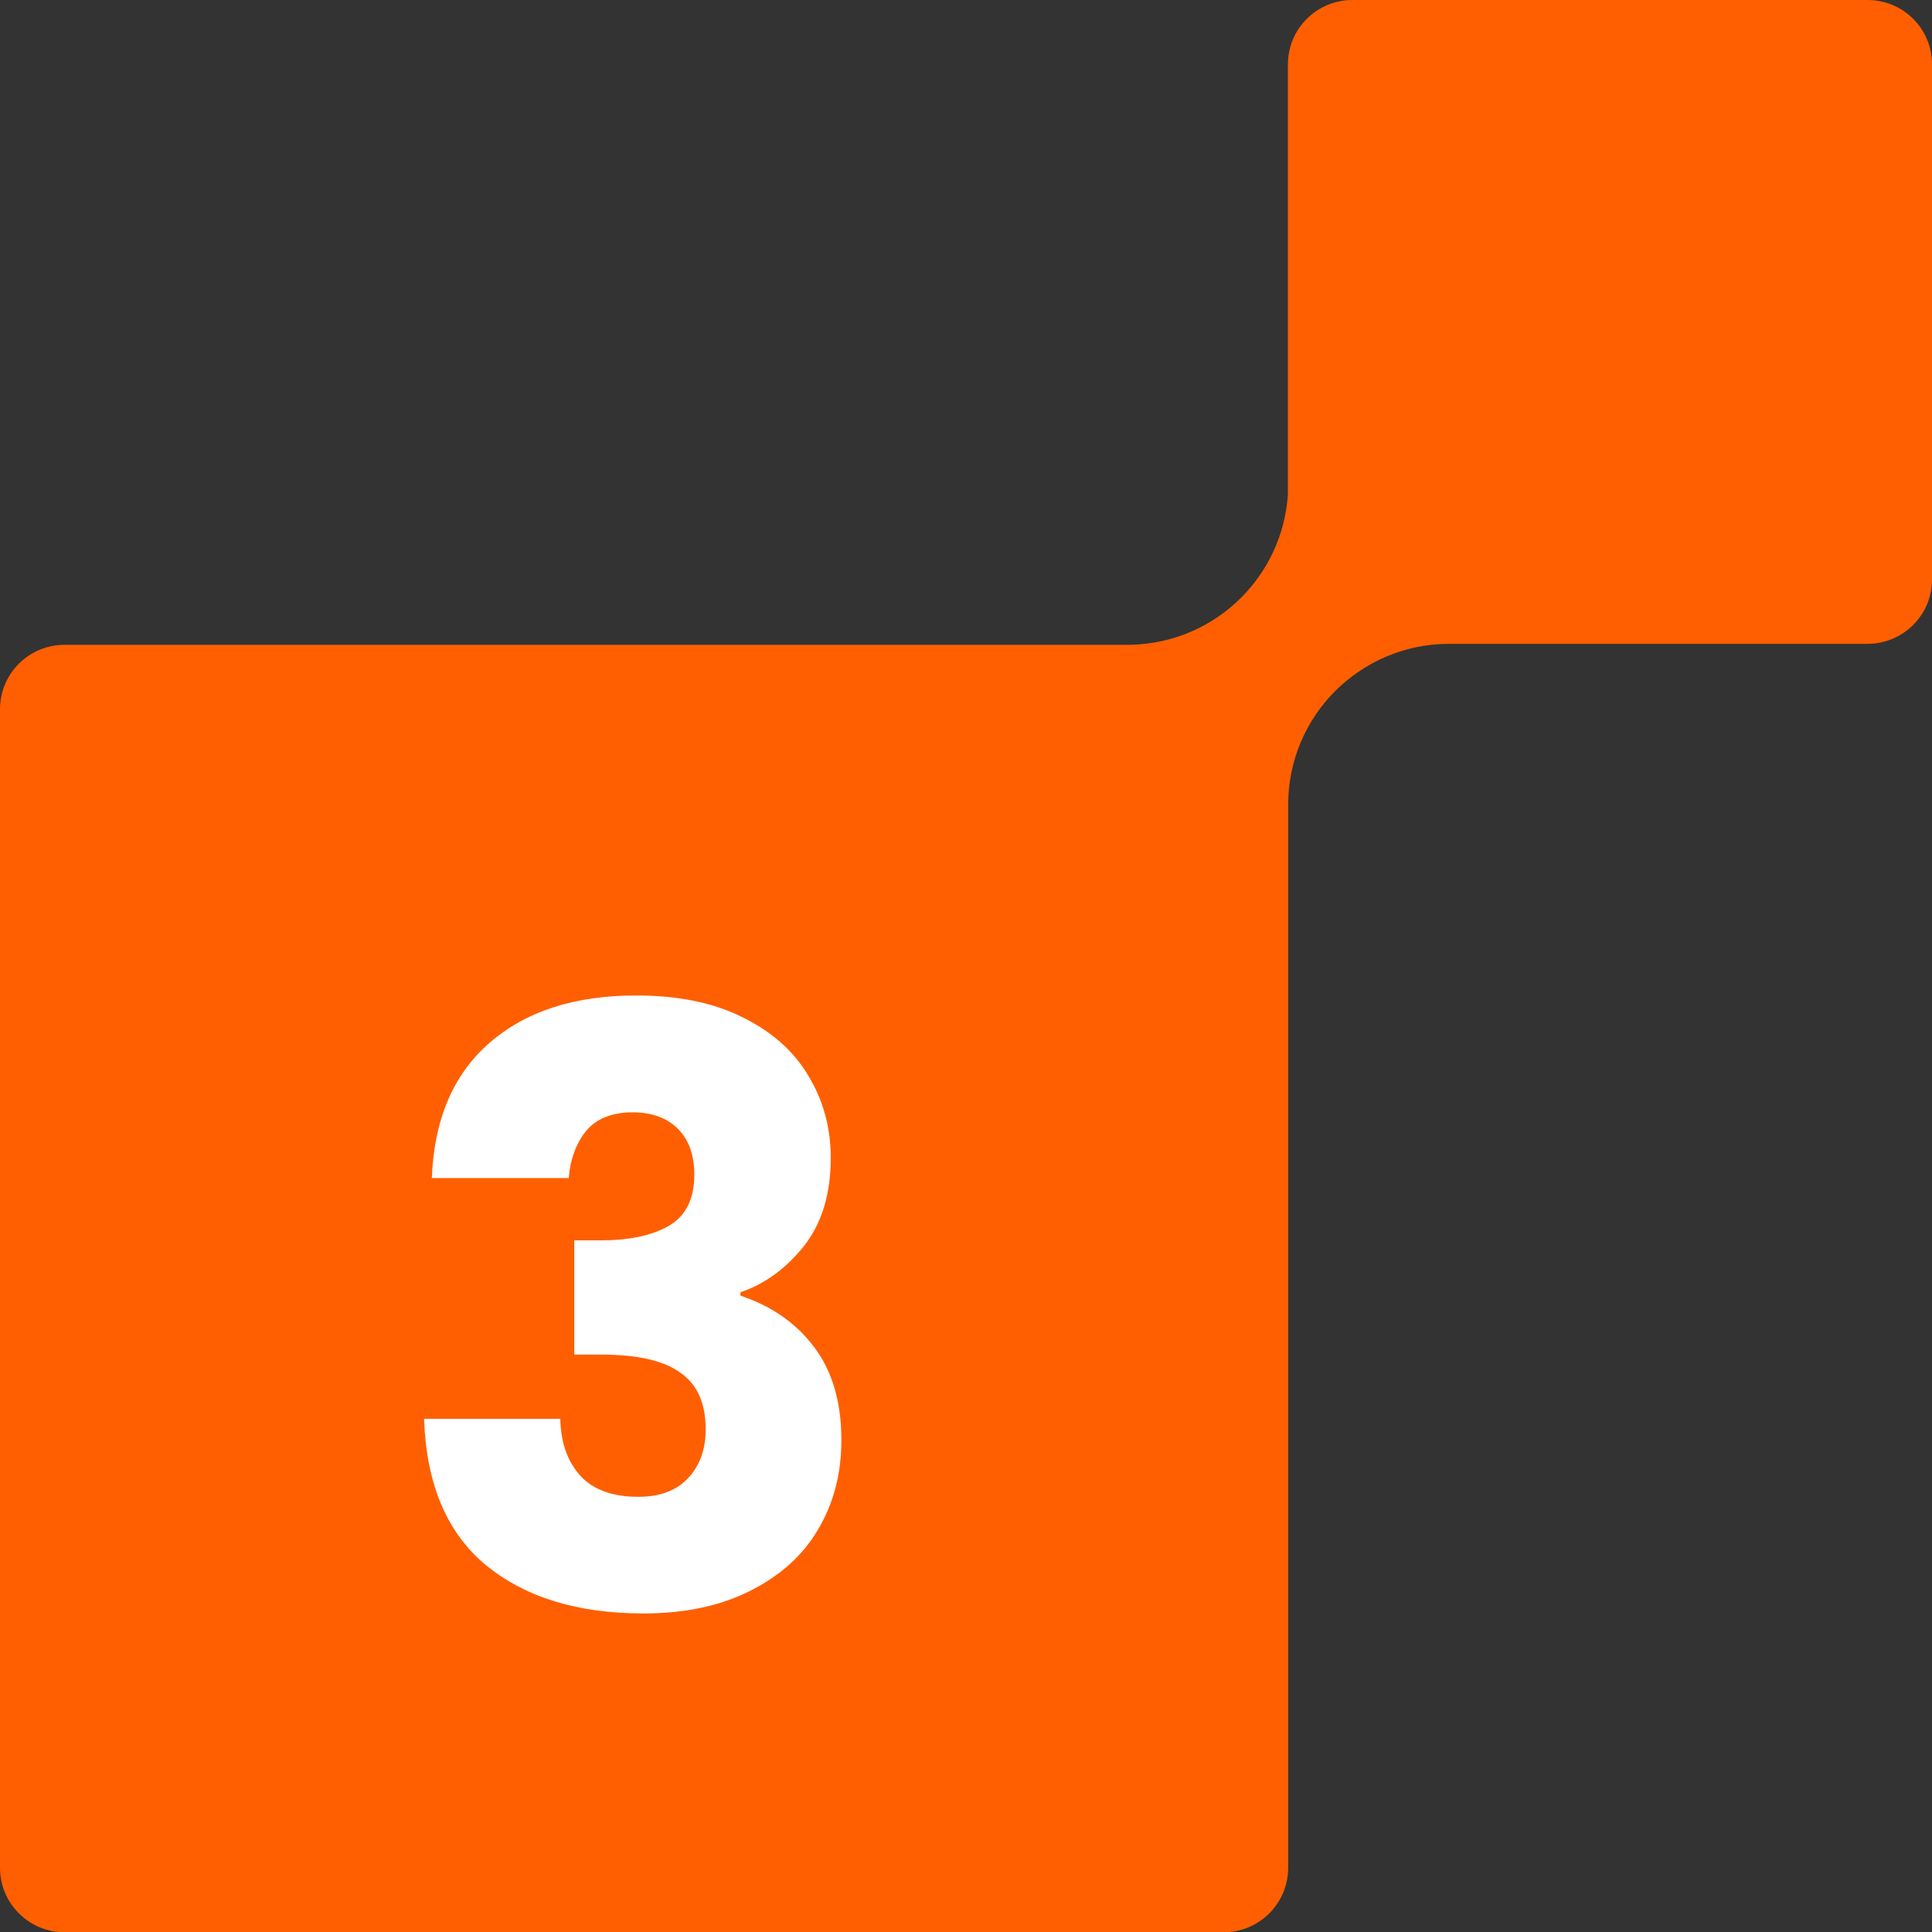
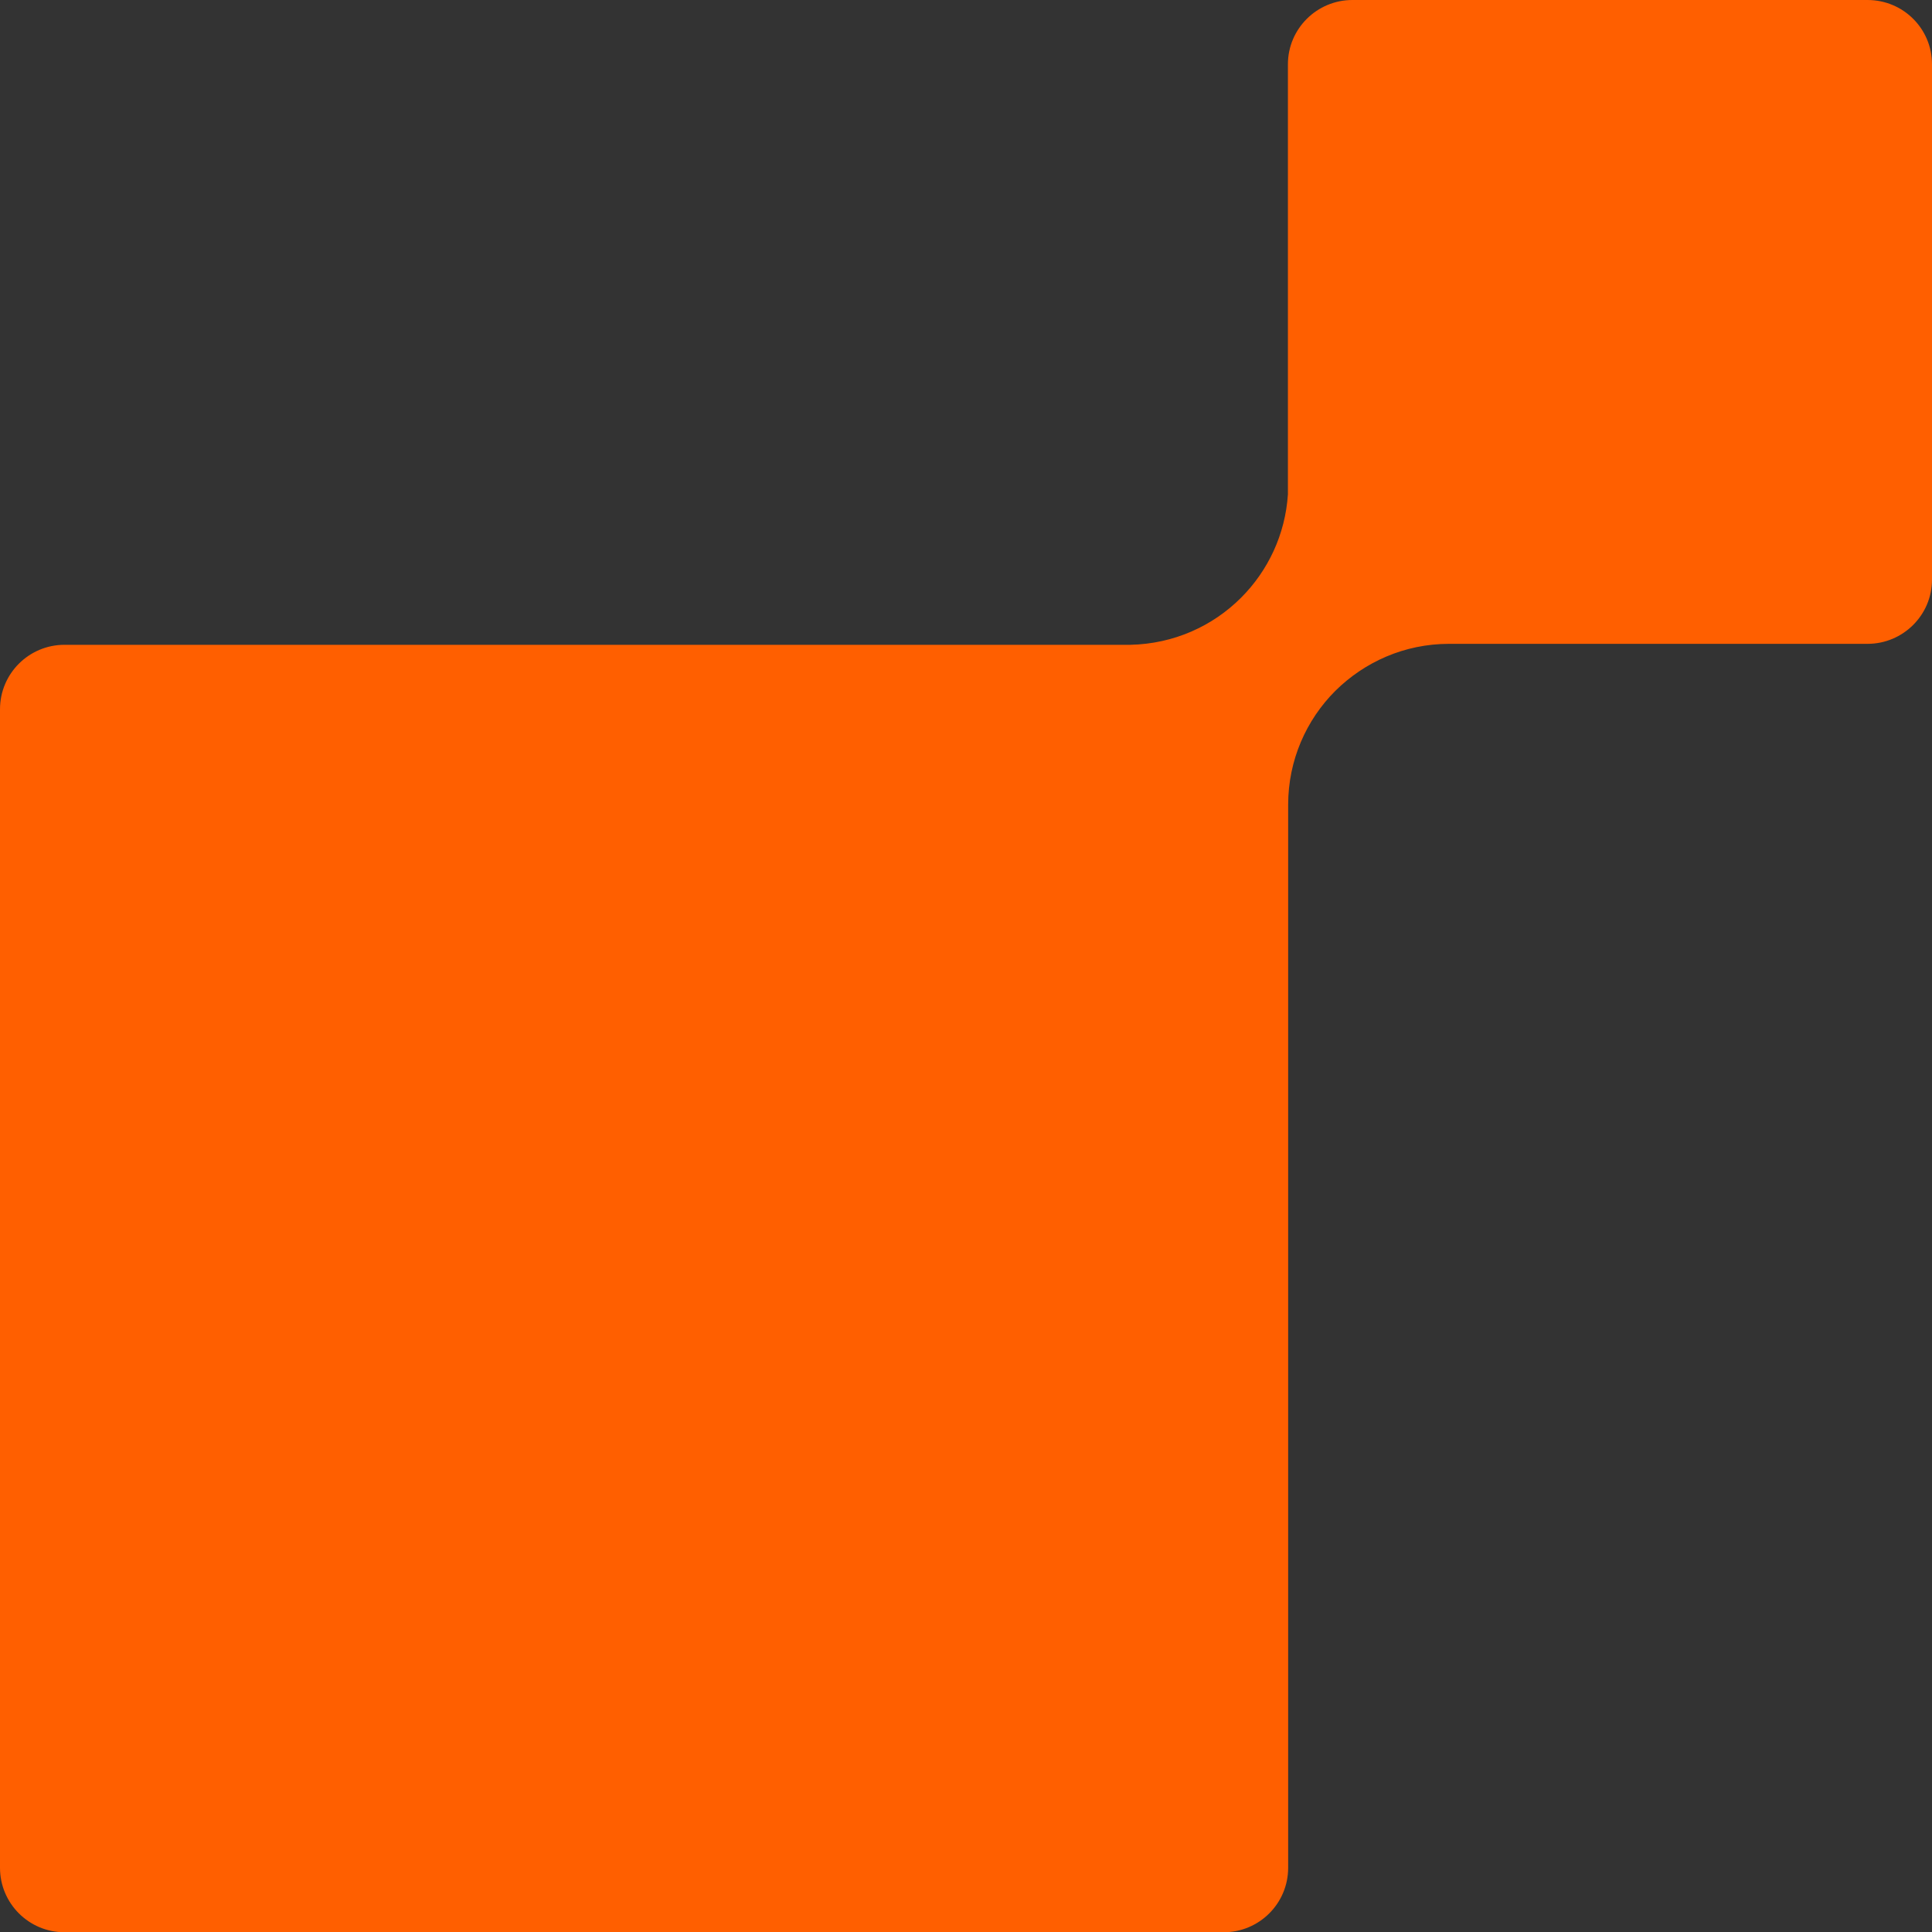
<svg xmlns="http://www.w3.org/2000/svg" id="b" data-name="图层 2" width="80" height="80" viewBox="0 0 80 80">
  <rect x="0" y="0" width="80" height="80" fill="#333333" stroke="none" />
  <g id="c" data-name="图层 1">
    <path d="M77.33,0h-21.33c-1.47,0-2.67,1.19-2.67,2.66v17.81c-.11,1.67-.83,3.17-1.94,4.28-1.18,1.18-2.79,1.91-4.58,1.95H2.67c-1.47,0-2.67,1.19-2.67,2.67v47.97c0,1.47,1.19,2.67,2.67,2.67h48c1.47,0,2.67-1.19,2.67-2.67v-44.02c0-1.84.75-3.51,1.95-4.71,1.21-1.2,2.87-1.95,4.71-1.95h17.33c1.47,0,2.67-1.19,2.67-2.66V2.66c0-1.47-1.19-2.66-2.67-2.66Z" style="fill: #ff5f00;" />
-     <path d="M17.88,48.8c.09-2.43.88-4.3,2.38-5.61,1.5-1.31,3.52-1.97,6.09-1.97,1.7,0,3.15.29,4.35.88,1.22.59,2.14,1.39,2.75,2.41.63,1.02.95,2.16.95,3.43,0,1.5-.37,2.72-1.12,3.67-.75.93-1.62,1.56-2.62,1.9v.14c1.29.43,2.31,1.14,3.06,2.14.75,1,1.12,2.28,1.12,3.84,0,1.41-.33,2.65-.99,3.74-.63,1.07-1.58,1.9-2.82,2.52-1.22.61-2.69.92-4.39.92-2.72,0-4.9-.67-6.53-2.01-1.61-1.34-2.46-3.35-2.55-6.05h5.64c.02,1,.31,1.79.85,2.38.54.57,1.34.85,2.38.85.88,0,1.56-.25,2.04-.75.5-.52.75-1.2.75-2.04,0-1.09-.35-1.87-1.05-2.35-.68-.5-1.78-.75-3.3-.75h-1.09v-4.73h1.09c1.16,0,2.09-.19,2.79-.58.73-.41,1.09-1.12,1.09-2.14,0-.82-.23-1.45-.68-1.9-.45-.45-1.08-.68-1.87-.68-.86,0-1.51.26-1.94.78-.41.52-.65,1.17-.71,1.94h-5.68Z" style="fill: #fff;" />
  </g>
</svg>